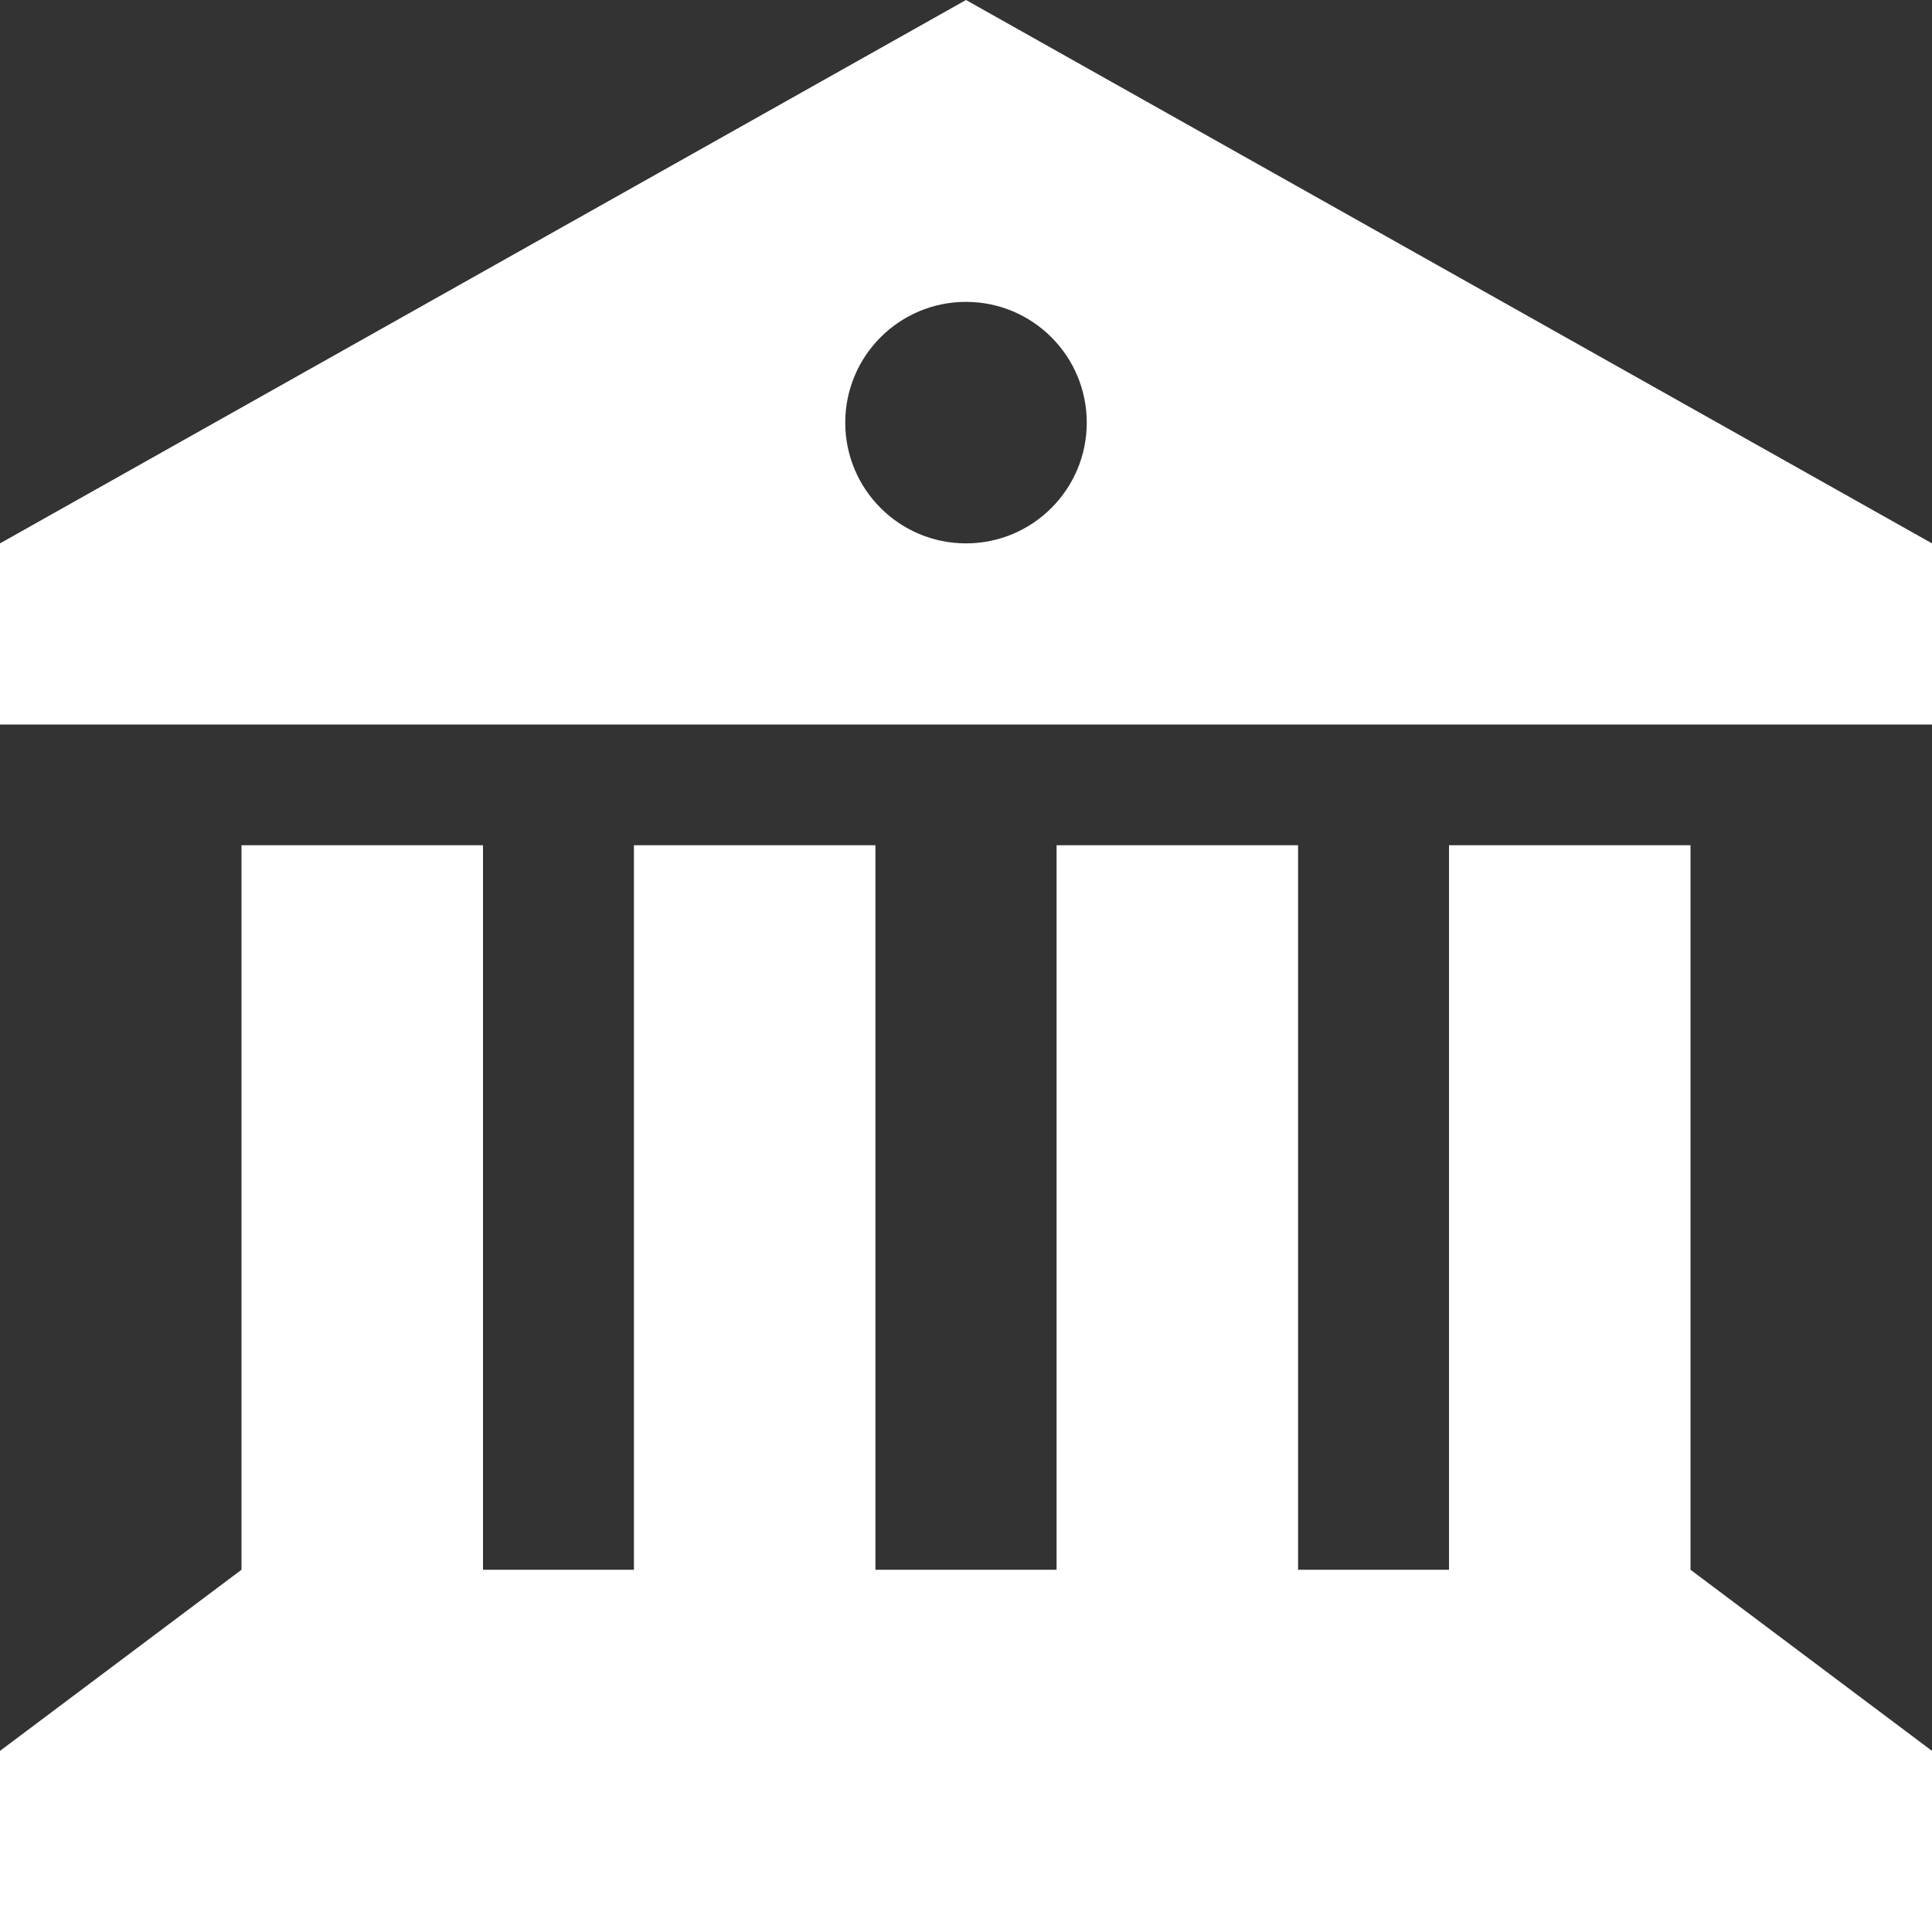
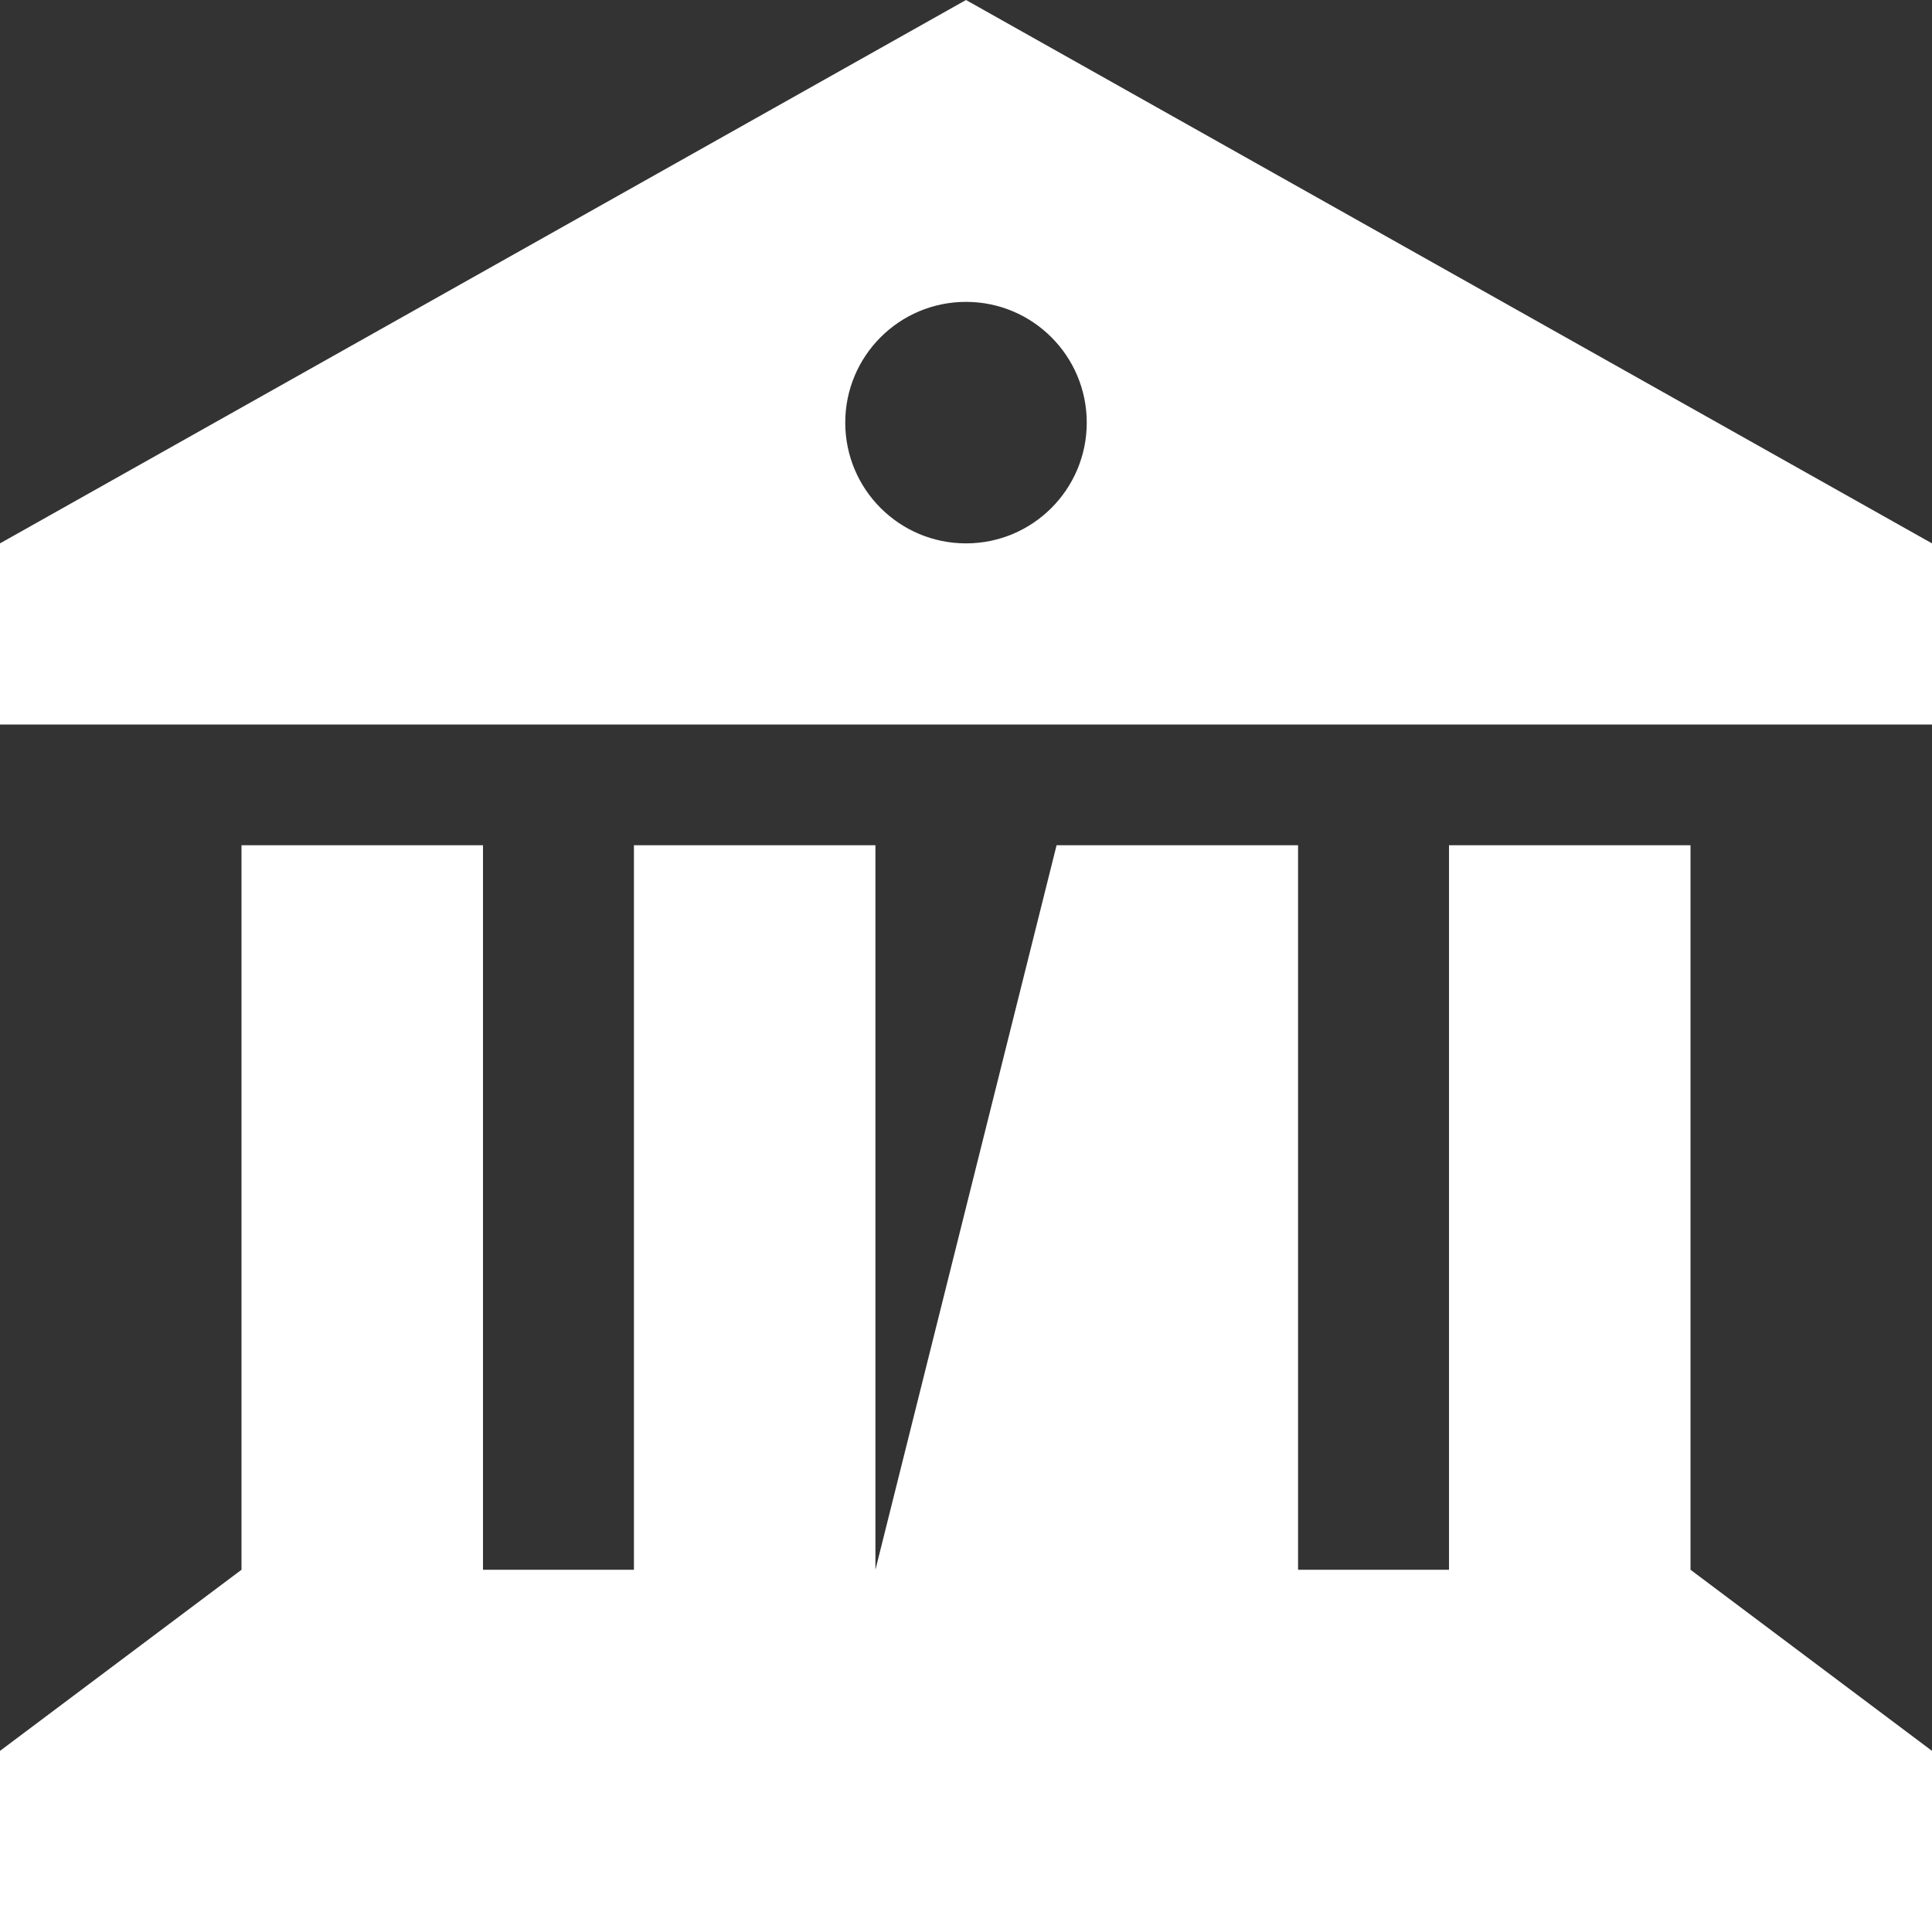
<svg xmlns="http://www.w3.org/2000/svg" width="100px" height="100px" viewBox="0 0 100 100" version="1.1">
  <rect x="0" y="0" width="100" height="100" fill="#333333" stroke="none" />
  <title>icon-building-columns-sharp-solid</title>
  <g id="Historic-Preservation---NEW" stroke="none" stroke-width="1" fill="none" fill-rule="evenodd">
    <g id="Historic-Preservation-V3" transform="translate(-1149, -818)" fill="#FFFFFF" fill-rule="nonzero">
      <g id="Group-2-Copy-3" transform="translate(1073, 784)">
-         <path d="M76,62.125 L126,34 L176,62.125 L176,71.5 L76,71.5 L76,62.125 Z M76,134 L76,124.625 L88.5,115.25 L88.5,77.75 L101,77.75 L101,115.25 L108.812,115.25 L108.812,77.75 L121.312,77.75 L121.312,115.25 L130.688,115.25 L130.688,77.75 L143.188,77.75 L143.188,115.25 L151,115.25 L151,77.75 L163.5,77.75 L163.5,115.25 L176,124.625 L176,134 L76,134 Z M126,62.125 C129.452,62.125 132.25,59.327 132.25,55.875 C132.25,52.423 129.452,49.625 126,49.625 C122.548,49.625 119.75,52.423 119.75,55.875 C119.75,59.327 122.548,62.125 126,62.125 Z" id="icon-building-columns-sharp-solid" />
+         <path d="M76,62.125 L126,34 L176,62.125 L176,71.5 L76,71.5 L76,62.125 Z M76,134 L76,124.625 L88.5,115.25 L88.5,77.75 L101,77.75 L101,115.25 L108.812,115.25 L108.812,77.75 L121.312,77.75 L121.312,115.25 L130.688,77.75 L143.188,77.75 L143.188,115.25 L151,115.25 L151,77.75 L163.5,77.75 L163.5,115.25 L176,124.625 L176,134 L76,134 Z M126,62.125 C129.452,62.125 132.25,59.327 132.25,55.875 C132.25,52.423 129.452,49.625 126,49.625 C122.548,49.625 119.75,52.423 119.75,55.875 C119.75,59.327 122.548,62.125 126,62.125 Z" id="icon-building-columns-sharp-solid" />
      </g>
    </g>
  </g>
</svg>